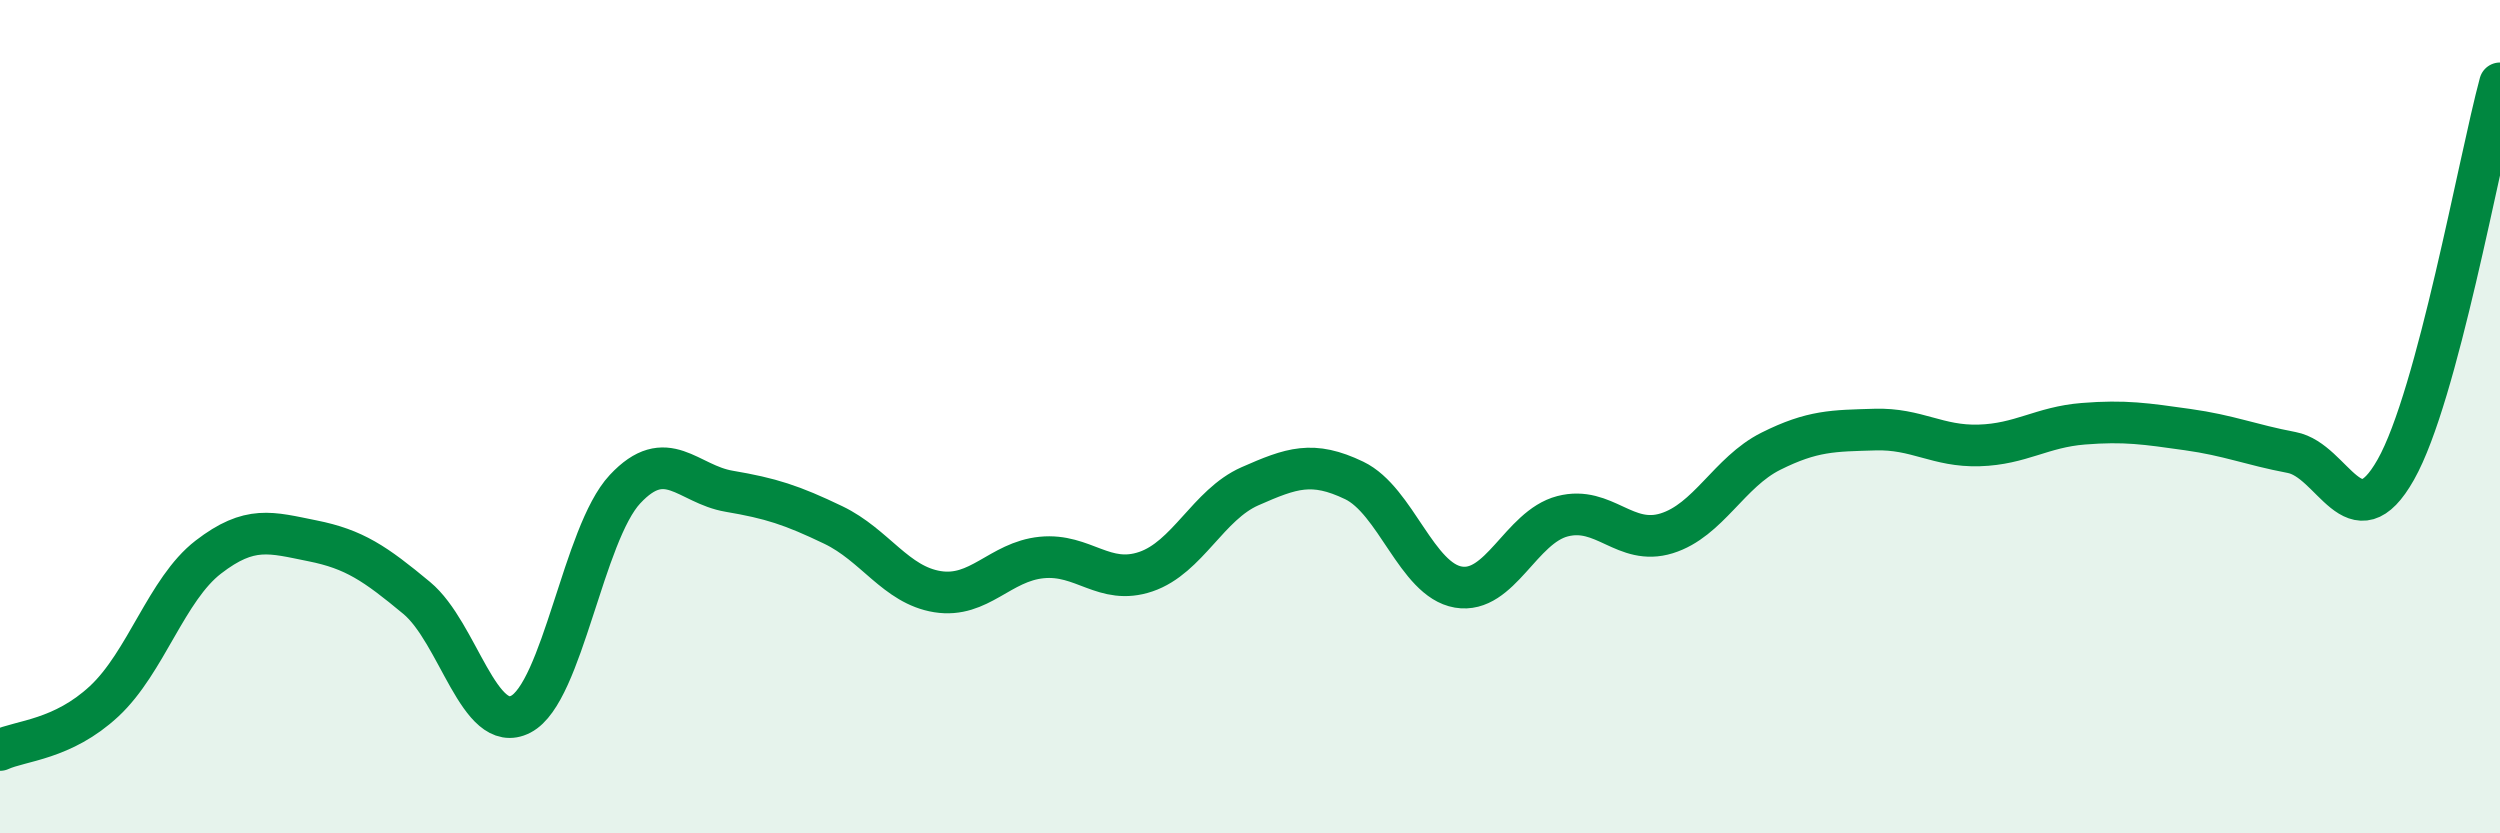
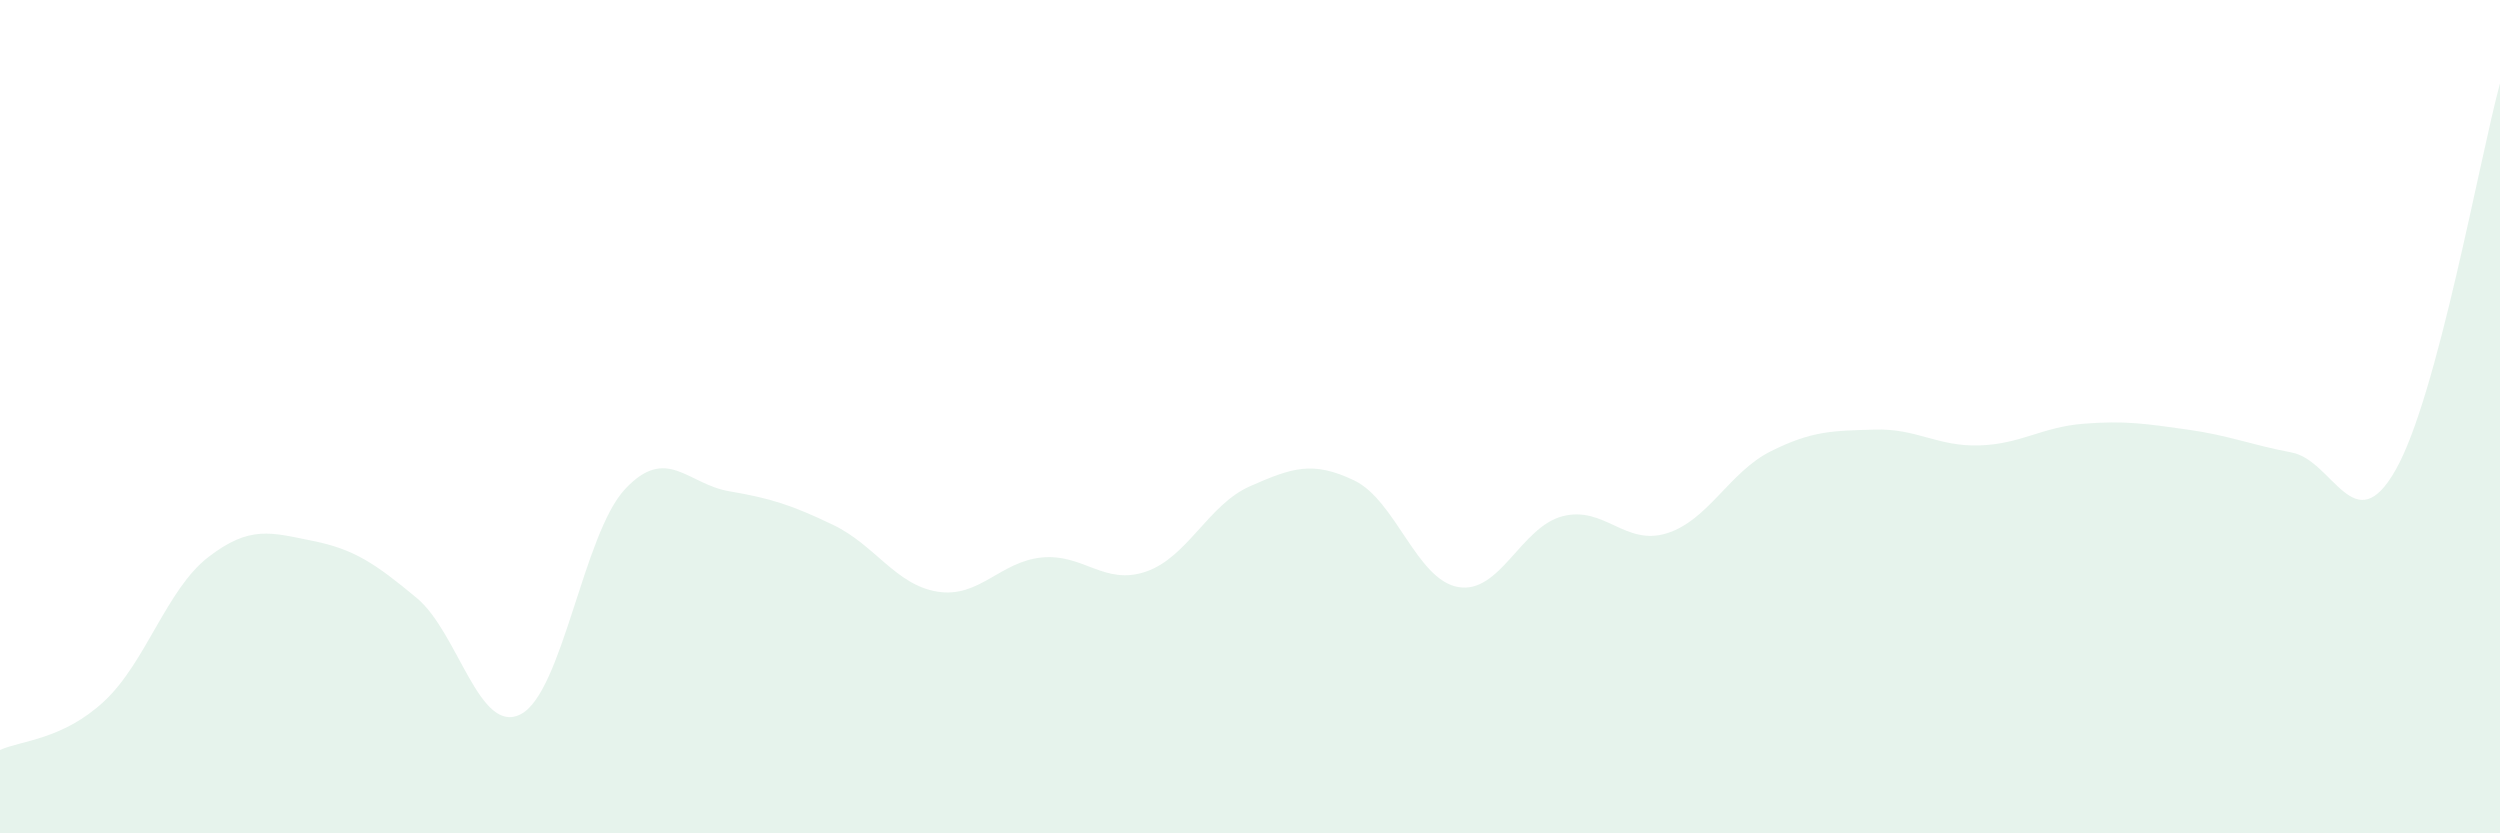
<svg xmlns="http://www.w3.org/2000/svg" width="60" height="20" viewBox="0 0 60 20">
  <path d="M 0,18 C 0.5,17.77 1.5,17.76 2.5,16.83 C 3.5,15.9 4,14.14 5,13.37 C 6,12.6 6.5,12.78 7.5,12.98 C 8.5,13.18 9,13.52 10,14.35 C 11,15.18 11.5,17.66 12.5,17.14 C 13.5,16.62 14,12.81 15,11.74 C 16,10.67 16.5,11.62 17.5,11.79 C 18.5,11.96 19,12.12 20,12.6 C 21,13.08 21.5,14.04 22.5,14.2 C 23.5,14.36 24,13.48 25,13.38 C 26,13.28 26.5,14.06 27.5,13.72 C 28.5,13.38 29,12.11 30,11.67 C 31,11.23 31.5,11.05 32.5,11.53 C 33.5,12.01 34,13.92 35,14.09 C 36,14.26 36.5,12.65 37.5,12.39 C 38.5,12.13 39,13.11 40,12.8 C 41,12.49 41.5,11.33 42.5,10.83 C 43.5,10.33 44,10.34 45,10.31 C 46,10.28 46.5,10.72 47.5,10.69 C 48.5,10.66 49,10.25 50,10.17 C 51,10.09 51.5,10.17 52.5,10.31 C 53.5,10.45 54,10.67 55,10.86 C 56,11.05 56.5,13.04 57.5,11.27 C 58.5,9.5 59.5,3.85 60,2L60 20L0 20Z" fill="#008740" opacity="0.1" stroke-linecap="round" stroke-linejoin="round" />
-   <path d="M 0,18 C 0.5,17.77 1.5,17.76 2.5,16.83 C 3.5,15.9 4,14.14 5,13.37 C 6,12.6 6.5,12.78 7.5,12.98 C 8.5,13.18 9,13.52 10,14.35 C 11,15.18 11.5,17.66 12.5,17.14 C 13.5,16.62 14,12.81 15,11.74 C 16,10.67 16.5,11.62 17.5,11.79 C 18.5,11.96 19,12.12 20,12.6 C 21,13.08 21.5,14.04 22.5,14.2 C 23.5,14.36 24,13.48 25,13.38 C 26,13.28 26.5,14.06 27.5,13.72 C 28.5,13.38 29,12.11 30,11.67 C 31,11.23 31.5,11.05 32.5,11.53 C 33.5,12.01 34,13.92 35,14.09 C 36,14.26 36.5,12.65 37.5,12.39 C 38.5,12.13 39,13.11 40,12.8 C 41,12.49 41.5,11.33 42.5,10.83 C 43.5,10.33 44,10.34 45,10.31 C 46,10.28 46.5,10.72 47.5,10.69 C 48.5,10.66 49,10.25 50,10.17 C 51,10.09 51.5,10.17 52.5,10.31 C 53.5,10.45 54,10.67 55,10.86 C 56,11.05 56.5,13.04 57.5,11.27 C 58.5,9.5 59.5,3.85 60,2" stroke="#008740" stroke-width="1" fill="none" stroke-linecap="round" stroke-linejoin="round" />
</svg>